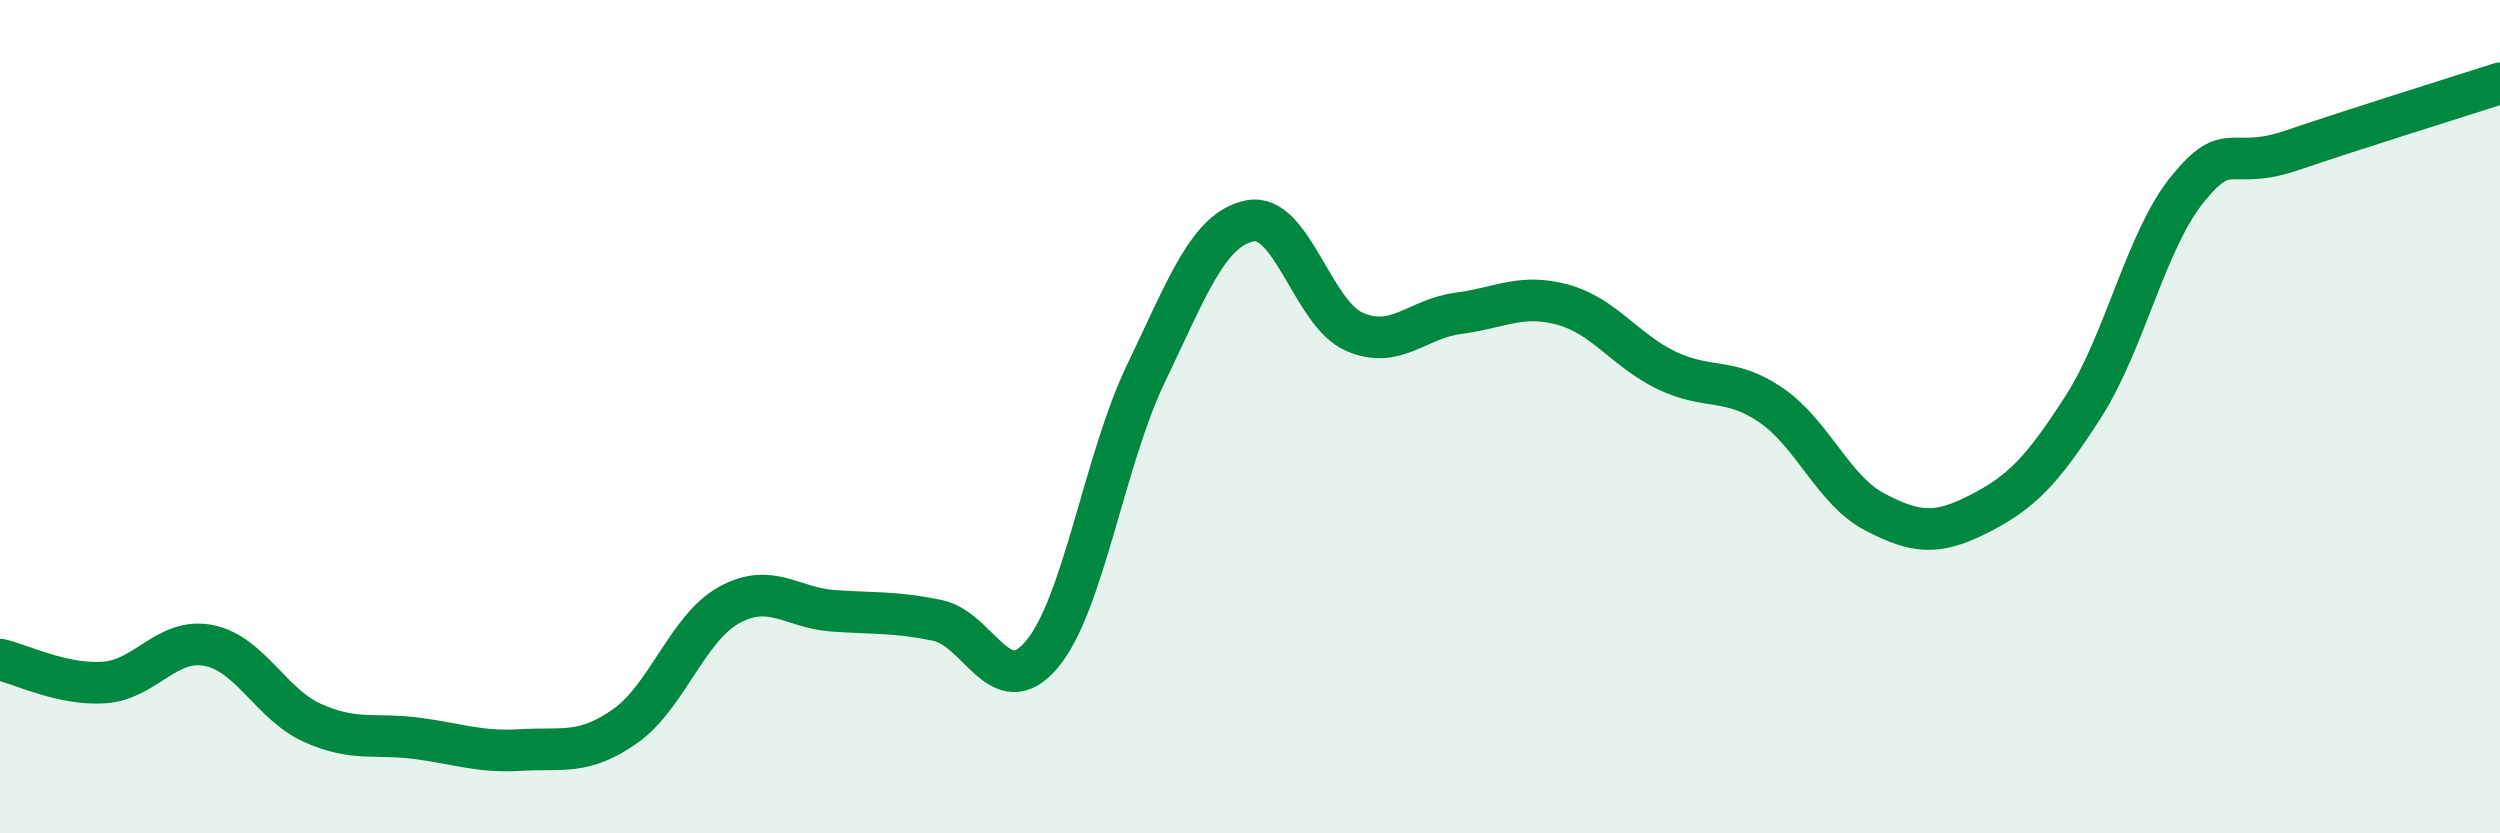
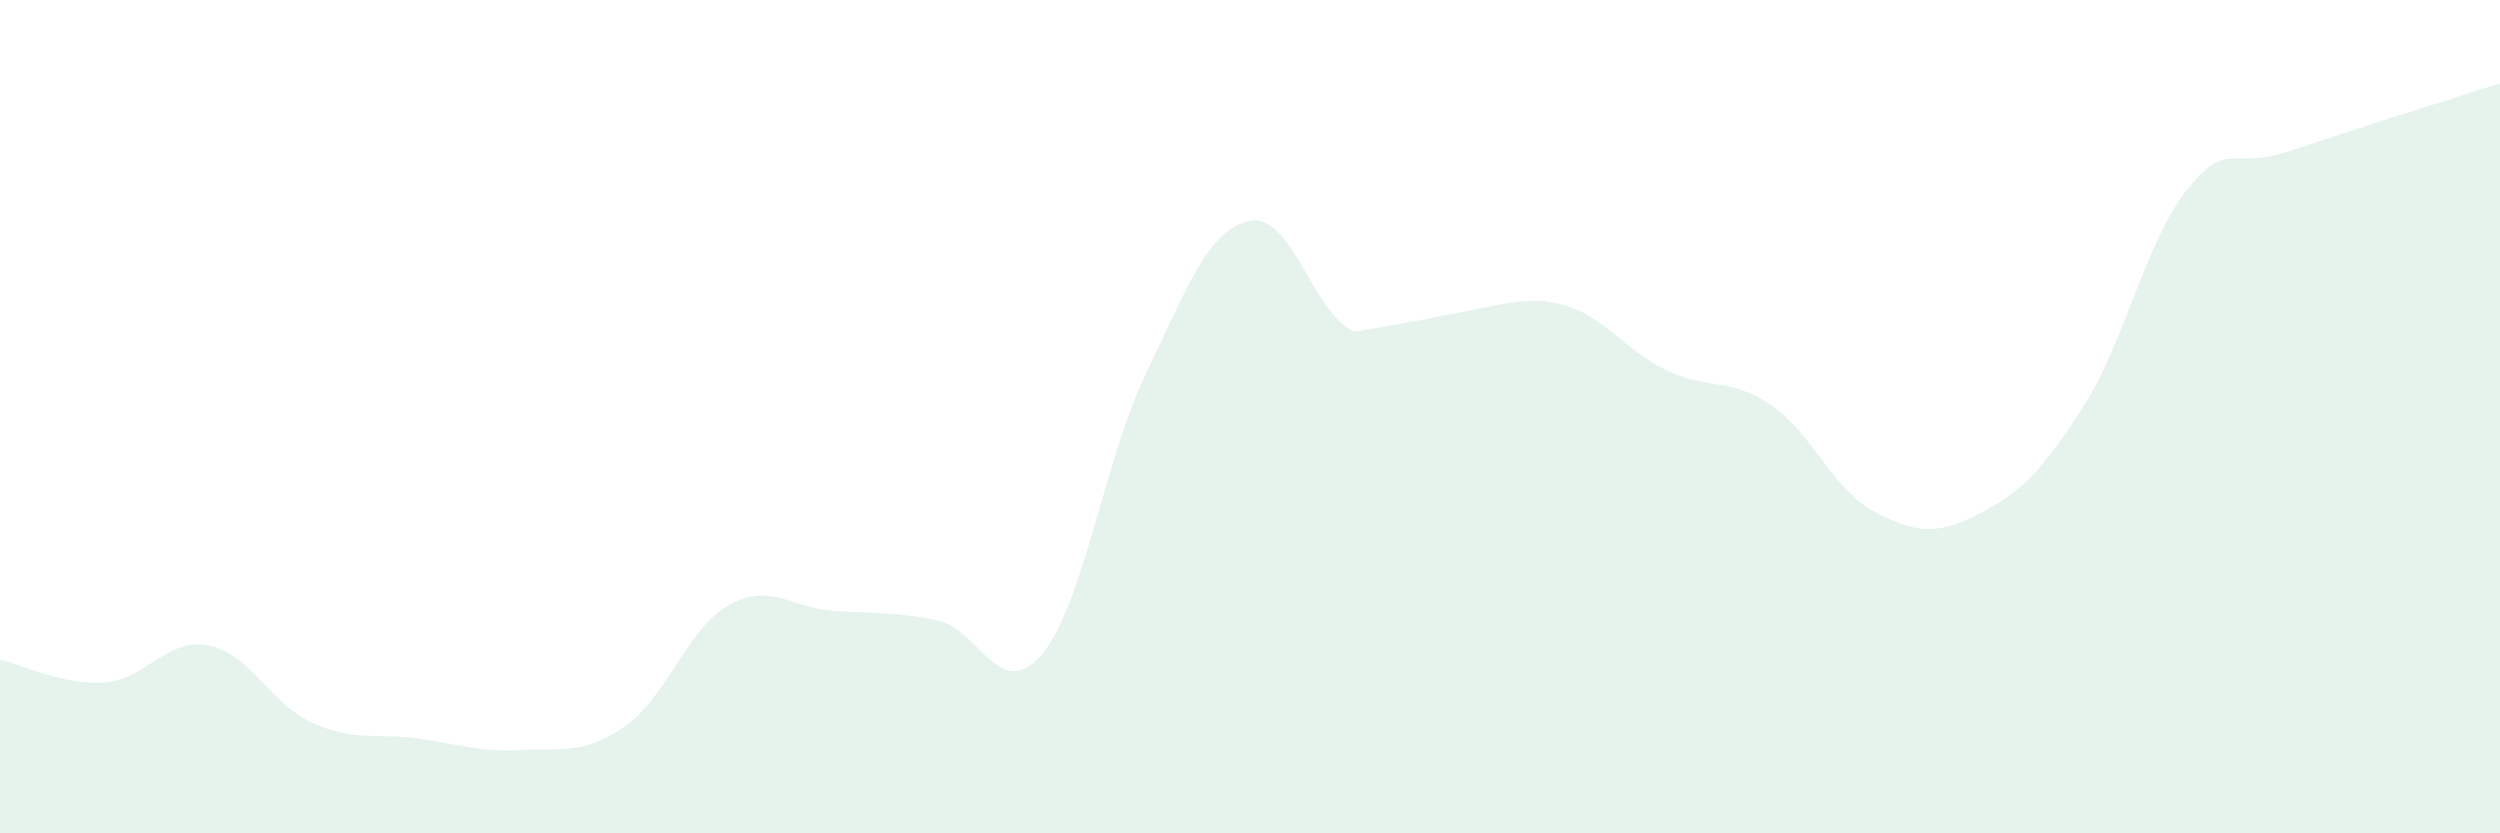
<svg xmlns="http://www.w3.org/2000/svg" width="60" height="20" viewBox="0 0 60 20">
-   <path d="M 0,15.83 C 0.5,15.94 1.5,16.45 2.5,16.38 C 3.5,16.31 4,15.3 5,15.49 C 6,15.68 6.5,16.9 7.5,17.35 C 8.5,17.8 9,17.59 10,17.72 C 11,17.85 11.5,18.06 12.5,18 C 13.5,17.94 14,18.13 15,17.43 C 16,16.73 16.5,15.07 17.5,14.52 C 18.5,13.97 19,14.59 20,14.66 C 21,14.73 21.5,14.68 22.5,14.89 C 23.5,15.1 24,16.89 25,15.71 C 26,14.53 26.5,11.05 27.5,8.97 C 28.5,6.89 29,5.5 30,5.3 C 31,5.1 31.5,7.52 32.5,7.96 C 33.5,8.4 34,7.65 35,7.52 C 36,7.39 36.5,7.04 37.5,7.31 C 38.5,7.58 39,8.41 40,8.89 C 41,9.37 41.5,9.04 42.5,9.72 C 43.5,10.4 44,11.77 45,12.29 C 46,12.81 46.5,12.84 47.5,12.33 C 48.5,11.82 49,11.32 50,9.76 C 51,8.2 51.5,5.77 52.5,4.54 C 53.5,3.31 53.5,4.12 55,3.61 C 56.5,3.1 59,2.32 60,2L60 20L0 20Z" fill="#008740" opacity="0.1" stroke-linecap="round" stroke-linejoin="round" />
-   <path d="M 0,15.83 C 0.5,15.94 1.5,16.45 2.5,16.38 C 3.5,16.31 4,15.3 5,15.49 C 6,15.68 6.5,16.9 7.5,17.35 C 8.5,17.8 9,17.59 10,17.72 C 11,17.85 11.5,18.06 12.5,18 C 13.5,17.94 14,18.13 15,17.43 C 16,16.73 16.5,15.07 17.5,14.52 C 18.5,13.97 19,14.59 20,14.66 C 21,14.73 21.5,14.68 22.5,14.89 C 23.5,15.1 24,16.89 25,15.71 C 26,14.53 26.5,11.05 27.5,8.97 C 28.5,6.89 29,5.5 30,5.3 C 31,5.1 31.5,7.52 32.5,7.96 C 33.5,8.4 34,7.65 35,7.52 C 36,7.39 36.5,7.04 37.5,7.31 C 38.5,7.58 39,8.41 40,8.89 C 41,9.37 41.5,9.04 42.5,9.72 C 43.5,10.4 44,11.77 45,12.29 C 46,12.81 46.5,12.84 47.5,12.33 C 48.5,11.82 49,11.32 50,9.76 C 51,8.2 51.5,5.77 52.5,4.54 C 53.5,3.31 53.5,4.12 55,3.61 C 56.5,3.1 59,2.32 60,2" stroke="#008740" stroke-width="1" fill="none" stroke-linecap="round" stroke-linejoin="round" />
+   <path d="M 0,15.83 C 0.5,15.94 1.5,16.45 2.5,16.38 C 3.5,16.31 4,15.3 5,15.49 C 6,15.68 6.5,16.9 7.5,17.35 C 8.5,17.8 9,17.59 10,17.72 C 11,17.85 11.5,18.06 12.5,18 C 13.5,17.94 14,18.13 15,17.43 C 16,16.73 16.5,15.07 17.5,14.52 C 18.5,13.97 19,14.59 20,14.66 C 21,14.73 21.5,14.68 22.5,14.89 C 23.5,15.1 24,16.89 25,15.71 C 26,14.53 26.5,11.05 27.5,8.97 C 28.5,6.89 29,5.5 30,5.3 C 31,5.1 31.5,7.52 32.5,7.96 C 36,7.39 36.5,7.04 37.5,7.31 C 38.5,7.58 39,8.41 40,8.89 C 41,9.37 41.5,9.04 42.5,9.72 C 43.5,10.4 44,11.77 45,12.29 C 46,12.81 46.5,12.84 47.5,12.33 C 48.5,11.82 49,11.32 50,9.76 C 51,8.2 51.5,5.77 52.5,4.54 C 53.5,3.31 53.5,4.12 55,3.61 C 56.5,3.1 59,2.32 60,2L60 20L0 20Z" fill="#008740" opacity="0.1" stroke-linecap="round" stroke-linejoin="round" />
</svg>